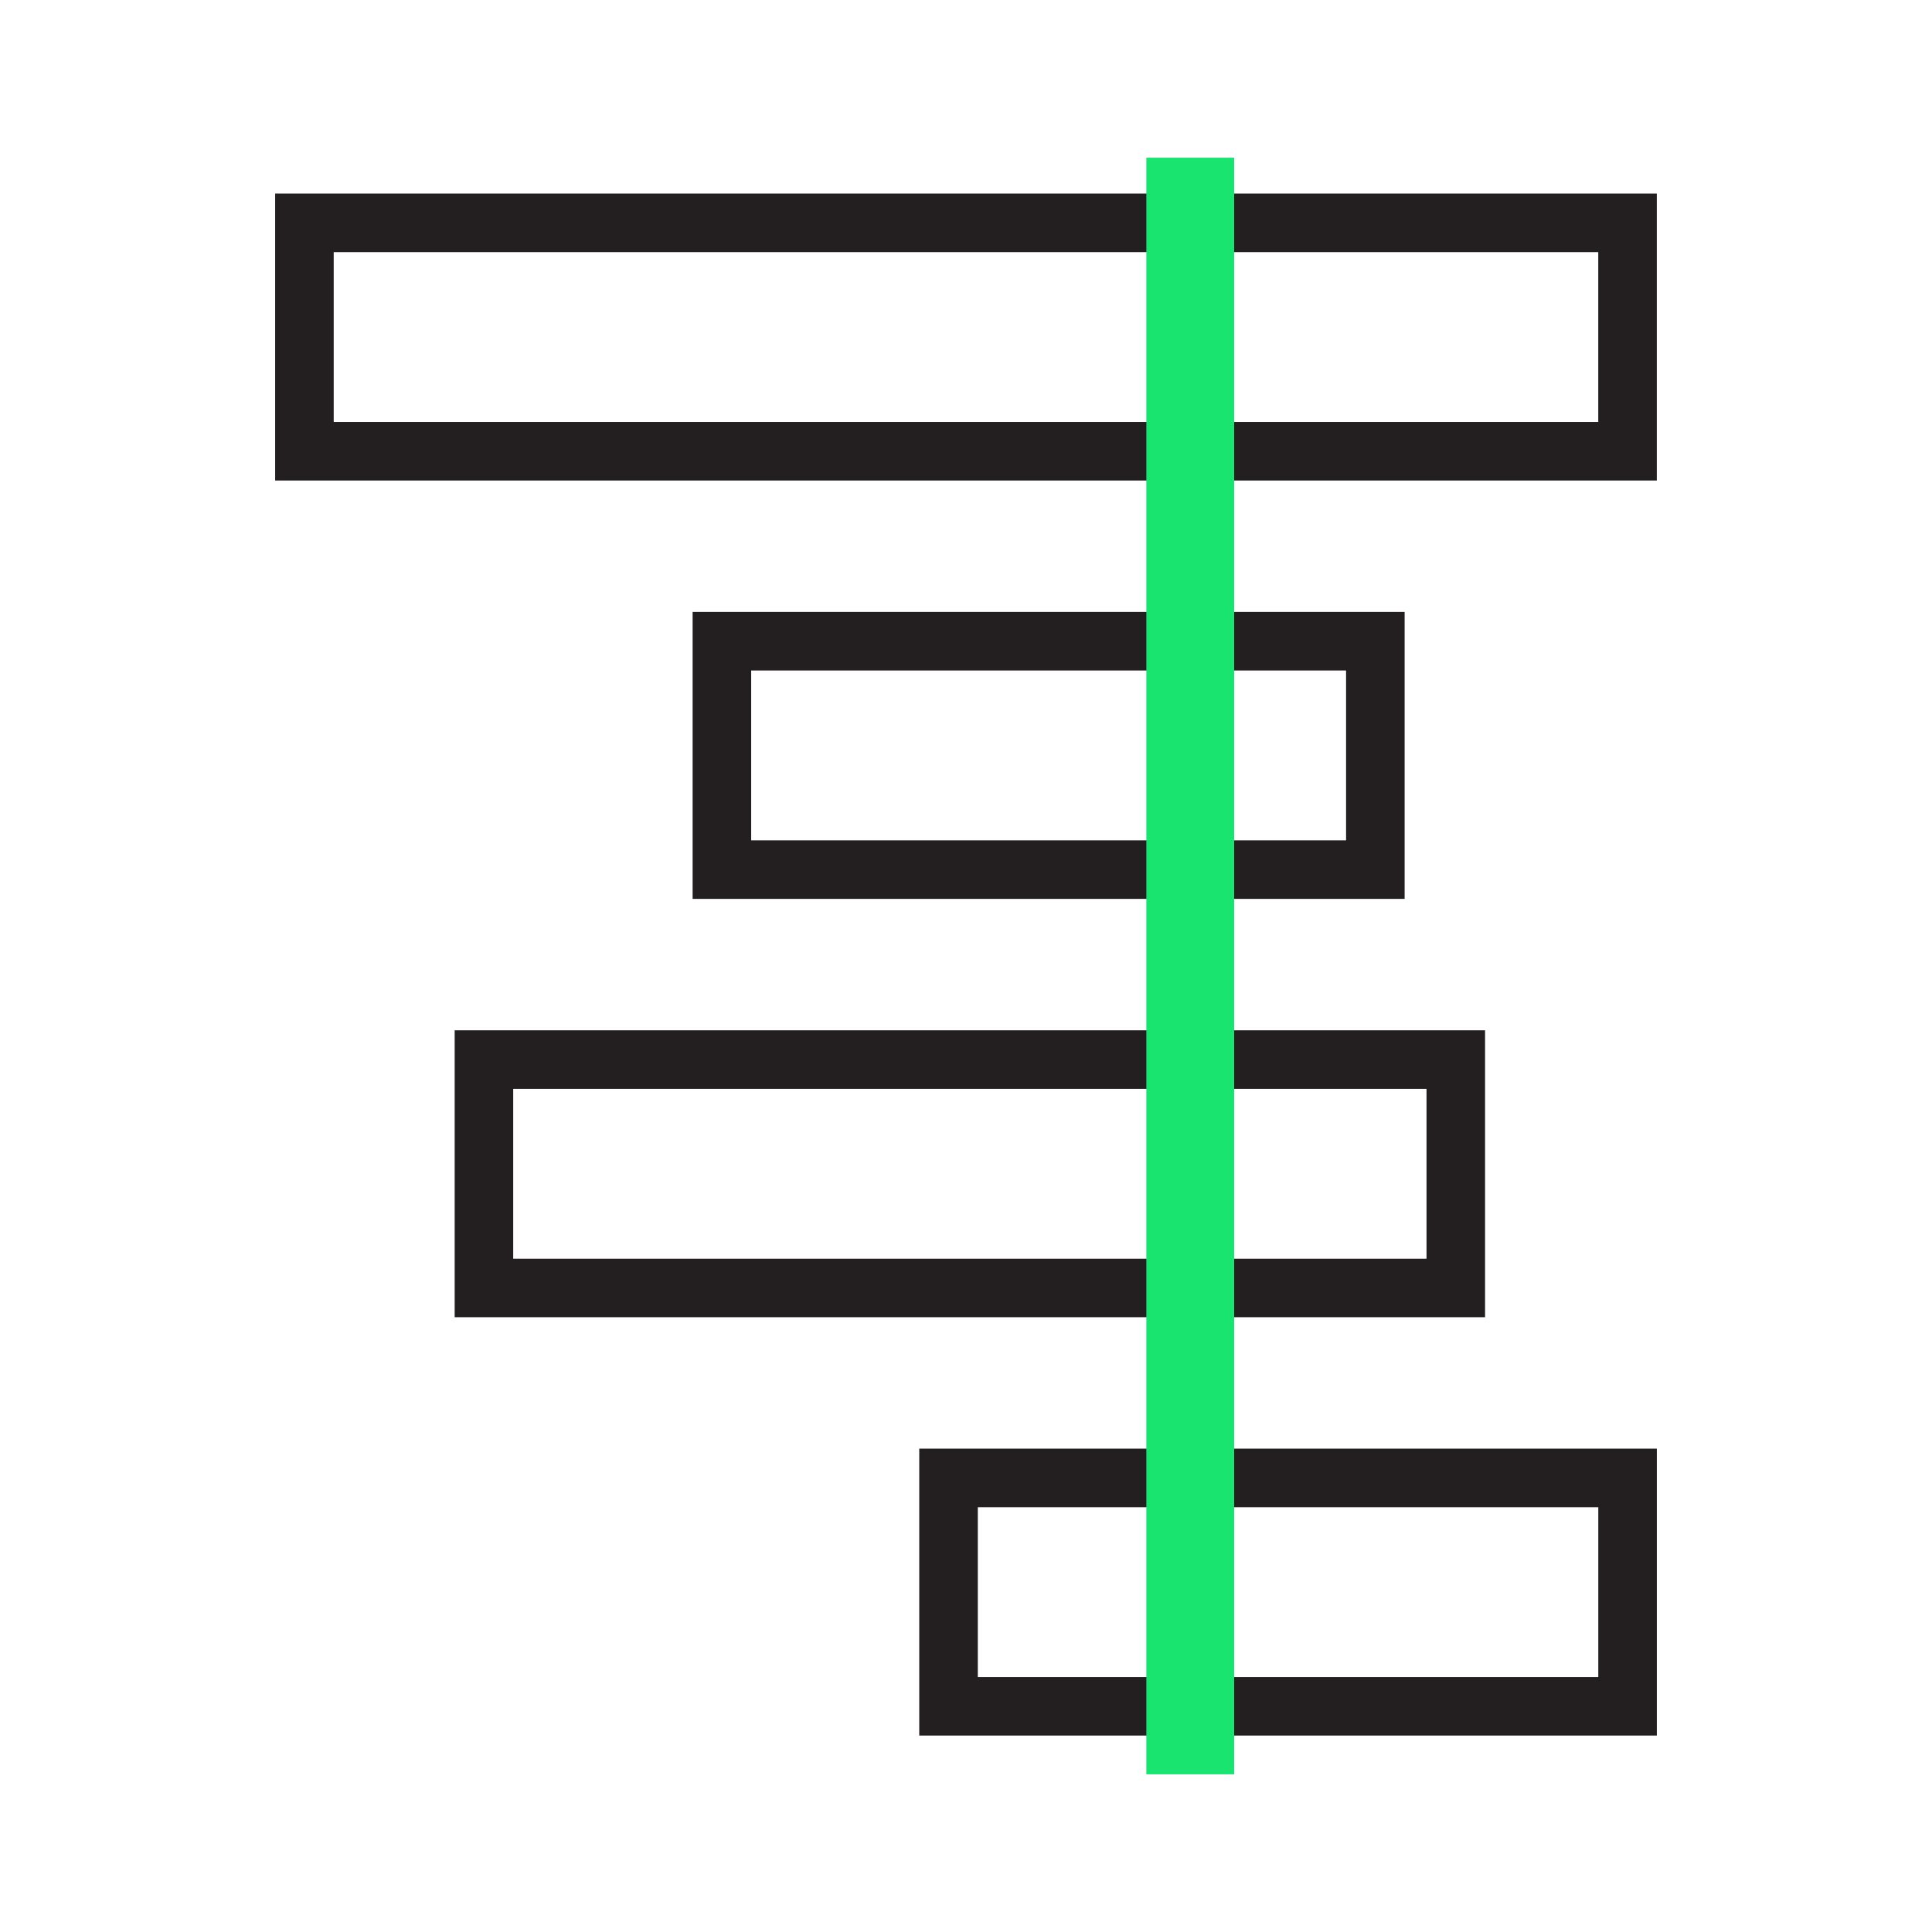
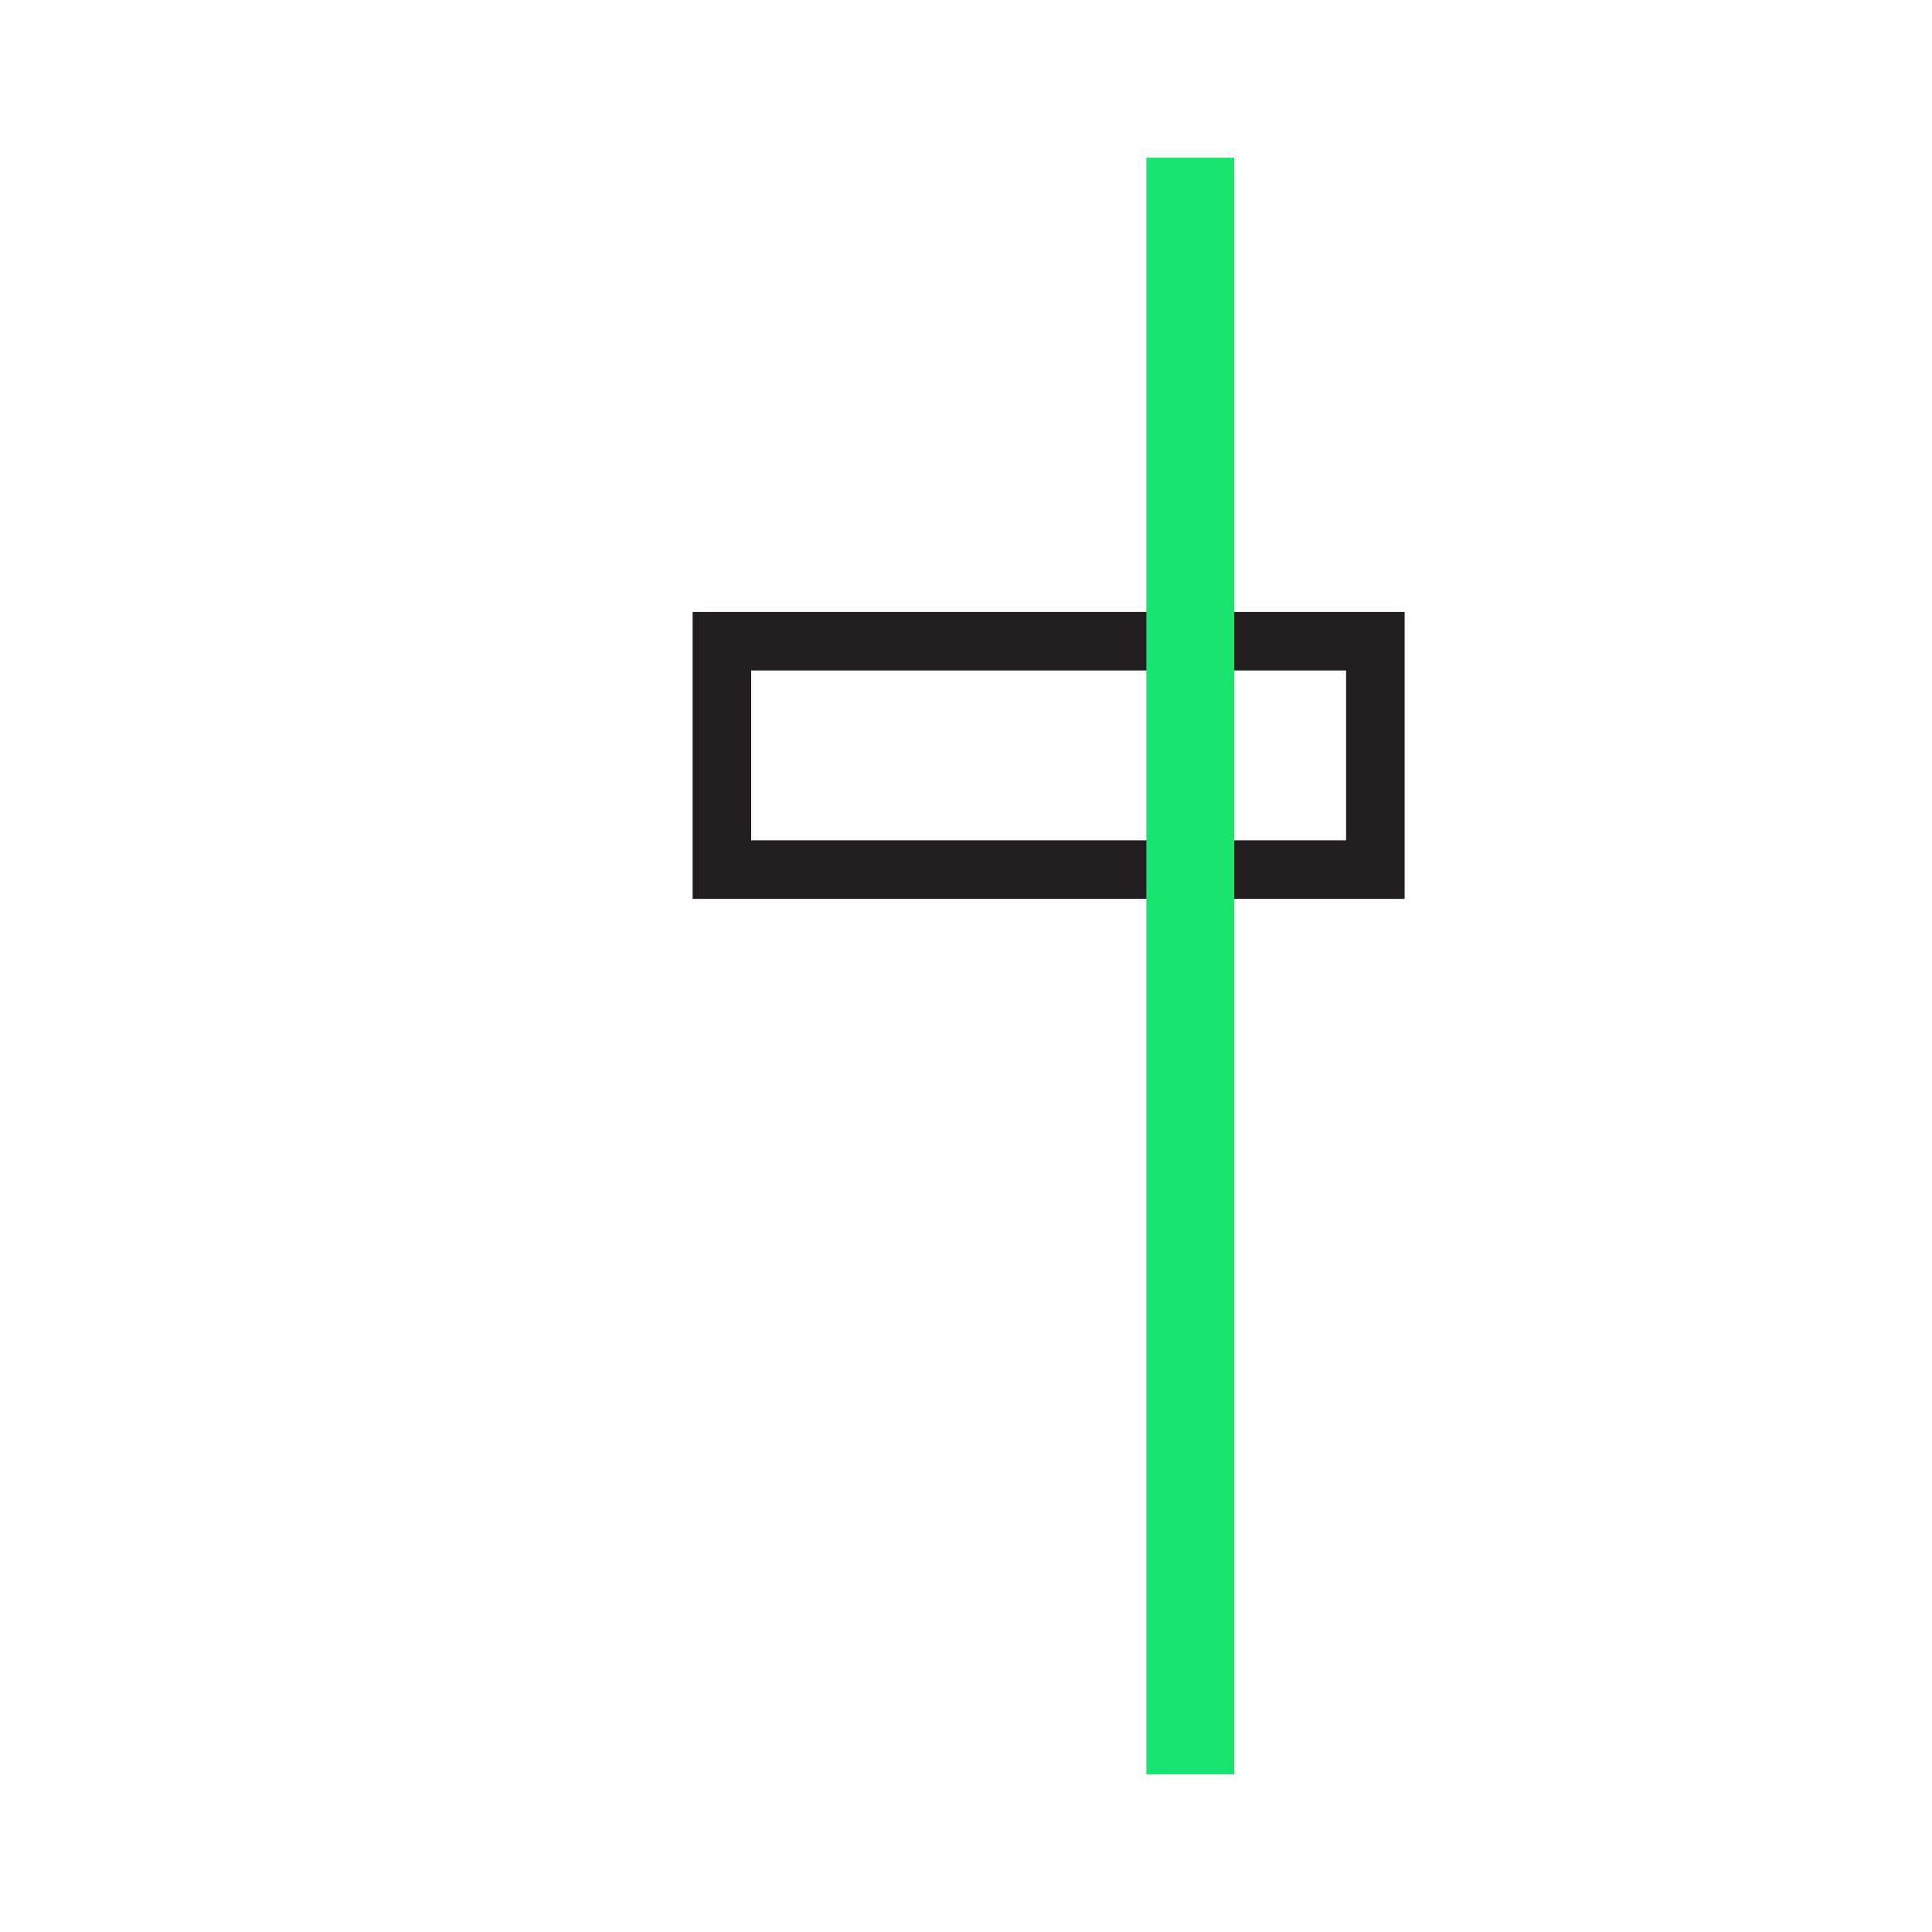
<svg xmlns="http://www.w3.org/2000/svg" id="pictos_x5F_web" baseProfile="tiny" version="1.2" viewBox="0 0 66 66">
-   <rect x="10.4" y="7.613" width="45.199" height="7.802" fill="none" stroke="#231f20" stroke-miterlimit="10" stroke-width="2" />
-   <rect x="16.532" y="36.197" width="33.2" height="7.802" transform="translate(66.264 80.195) rotate(180)" fill="none" stroke="#231f20" stroke-miterlimit="10" stroke-width="2" />
  <rect x="24.661" y="21.905" width="22.323" height="7.802" fill="none" stroke="#231f20" stroke-miterlimit="10" stroke-width="2" />
-   <rect x="32.403" y="50.489" width="23.197" height="7.802" transform="translate(88.003 108.779) rotate(180)" fill="none" stroke="#231f20" stroke-miterlimit="10" stroke-width="2" />
  <line x1="40.661" y1="5.387" x2="40.661" y2="60.613" fill="none" stroke="#19e470" stroke-miterlimit="10" stroke-width="3" />
</svg>